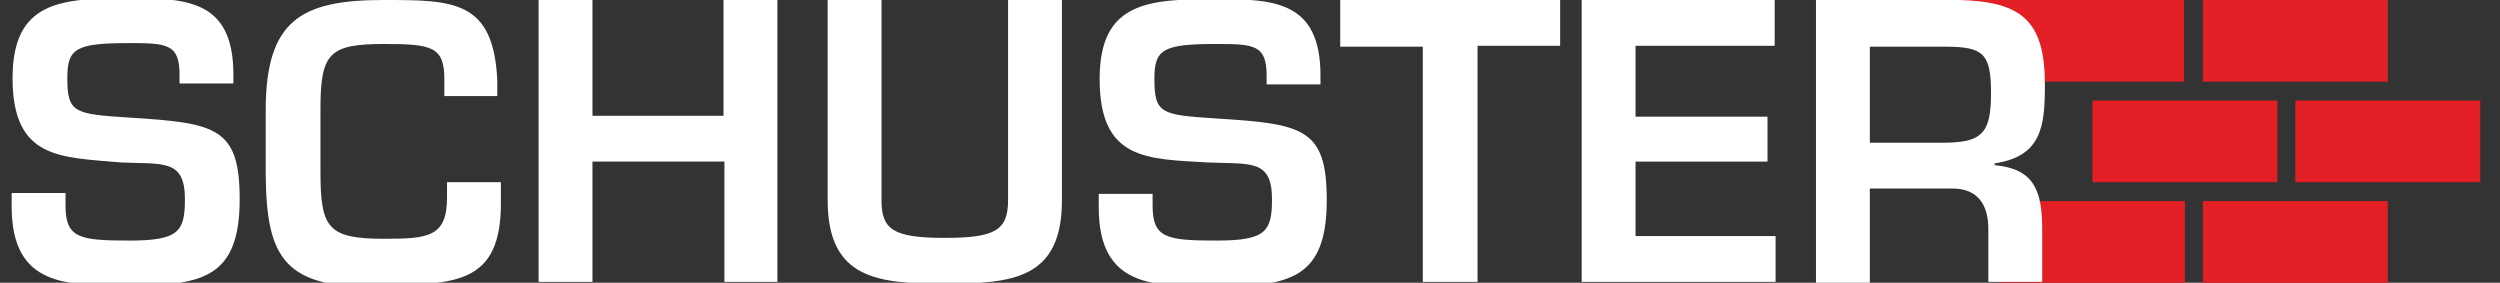
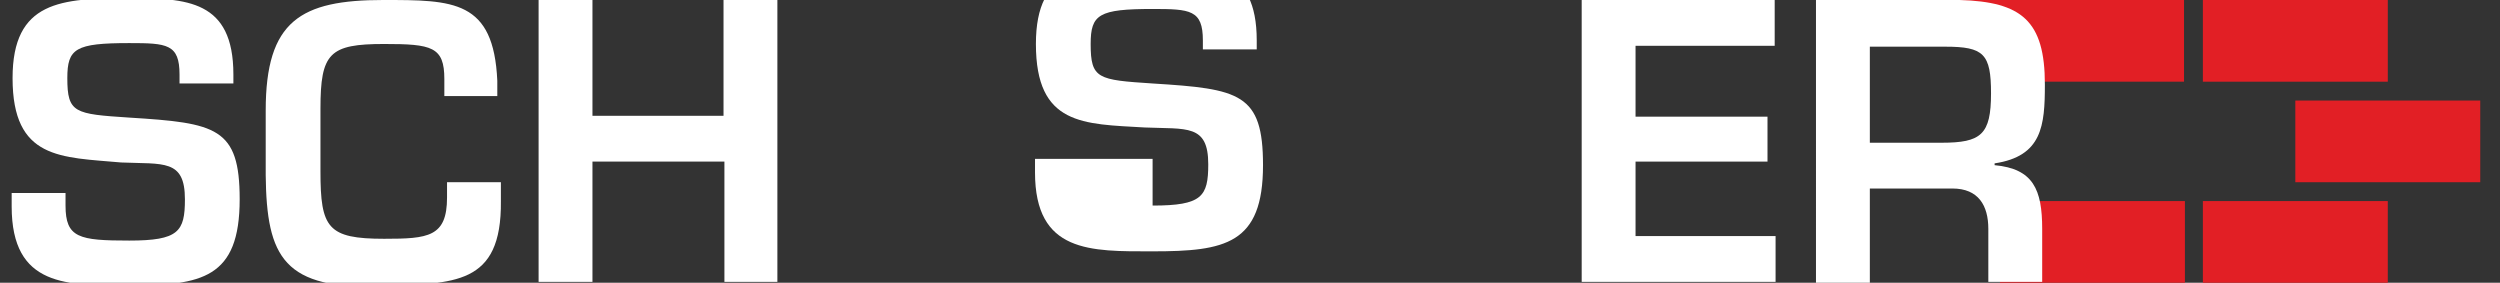
<svg xmlns="http://www.w3.org/2000/svg" version="1.1" id="Ebene_1" x="0px" y="0px" viewBox="0 0 278.5 31.5" style="enable-background:new 0 0 278.5 31.5;" xml:space="preserve">
  <rect x="0" y="0" width="278.5" height="31.5" fill="#333333" stroke="none" />
  <style type="text/css">
	.st0{fill-rule:evenodd;clip-rule:evenodd;fill:#E21F25;}
	.st1{fill:#FFFFFF;}
</style>
  <g>
    <polygon class="st0" points="217.5,0 243.3,0 243.3,9.1 225.5,9.1  " />
    <rect x="222.8" y="22.4" class="st0" width="20.6" height="9.1" />
    <rect x="245.4" y="0" class="st0" width="20.6" height="9.1" />
    <rect x="245.4" y="22.4" class="st0" width="20.6" height="9.1" />
-     <rect x="233.1" y="11.2" class="st0" width="20.6" height="9.1" />
    <rect x="255.7" y="11.2" class="st0" width="20.6" height="9.1" />
  </g>
  <g>
    <path class="st1" d="M7.3,21.4v1.5c0,3.6,1.5,3.9,7.1,3.9c5.5,0,6.2-1,6.2-4.6c0-4.5-2.4-3.9-7.1-4.1C6.8,17.5,1.4,17.8,1.4,8.7   c0-8.6,5.4-8.9,13-8.9c6.4,0,11.6,0.2,11.6,8.5v1h-6v-1c0-3.4-1.4-3.5-5.6-3.5c-6,0-6.9,0.6-6.9,3.9c0,3.9,0.8,4,6.9,4.4   c9.7,0.6,12.3,1.1,12.3,9.1c0,8.8-4.2,9.6-12.3,9.6c-6.9,0-13.1,0.2-13.1-8.8v-1.5H7.3z" />
    <path class="st1" d="M49.5,10.5V8.8c0-3.6-1.4-3.9-6.7-3.9c-6.1,0-7.1,1-7.1,7.2v7c0,6.3,0.8,7.5,7.1,7.5c4.9,0,7-0.2,7-4.6v-1.7h6   v2.1c0.1,9.5-5.3,9.1-13.1,9.5c-11.1,0.4-13-3.2-13.1-12.4v-7.2c0-10,3.9-12.3,13.1-12.3c7.8,0,12.3,0,12.7,9v1.7H49.5z" />
    <path class="st1" d="M86.7,31.4h-6V18H66v13.4h-6V0h6v12.9h14.6V0h6V31.4z" />
-     <path class="st1" d="M118.3,0v22.3c0,8.8-5.5,9.3-13.1,9.3c-7.4,0-13-0.5-13-9.3V0h6v22.3c0,3.2,1.2,4.2,7,4.2   c5.6,0,7.1-0.8,7.1-4.2V0H118.3z" />
-     <path class="st1" d="M128.4,21.4v1.5c0,3.6,1.5,3.9,7.1,3.9c5.5,0,6.2-1,6.2-4.6c0-4.5-2.4-3.9-7.1-4.1c-6.8-0.4-12.1-0.2-12.1-9.3   c0-8.6,5.4-8.9,13-8.9c6.4,0,11.6,0.2,11.6,8.5v1h-6v-1c0-3.4-1.4-3.5-5.6-3.5c-6,0-6.9,0.6-6.9,3.9c0,3.9,0.8,4,6.9,4.4   c9.7,0.6,12.3,1.1,12.3,9.1c0,8.8-4.2,9.6-12.3,9.6c-6.9,0-13.1,0.2-13.1-8.8v-1.5H128.4z" />
-     <path class="st1" d="M164.5,31.4h-6V5.2h-9.2V0h24.5v5.1h-9.2V31.4z" />
+     <path class="st1" d="M128.4,21.4v1.5c5.5,0,6.2-1,6.2-4.6c0-4.5-2.4-3.9-7.1-4.1c-6.8-0.4-12.1-0.2-12.1-9.3   c0-8.6,5.4-8.9,13-8.9c6.4,0,11.6,0.2,11.6,8.5v1h-6v-1c0-3.4-1.4-3.5-5.6-3.5c-6,0-6.9,0.6-6.9,3.9c0,3.9,0.8,4,6.9,4.4   c9.7,0.6,12.3,1.1,12.3,9.1c0,8.8-4.2,9.6-12.3,9.6c-6.9,0-13.1,0.2-13.1-8.8v-1.5H128.4z" />
    <path class="st1" d="M182.2,13h14.7V18h-14.7v8.3h15.6v5.1h-21.6V0h21.5v5.1h-15.5V13z" />
    <path class="st1" d="M208.3,21.1v10.4h-6V0h16c6.9,0.2,9.5,2.3,9.5,9.4c0,4.6-0.3,8-5.6,8.8v0.2c4.3,0.4,5.3,2.7,5.3,7.1v5.9h-6   v-5.9c0-2.6-1.1-4.5-4-4.5H208.3z M216.3,15.9c4.4,0,5.5-0.9,5.5-5.5c0-4.4-0.8-5.2-5.1-5.2h-8.4v10.7H216.3z" />
  </g>
</svg>